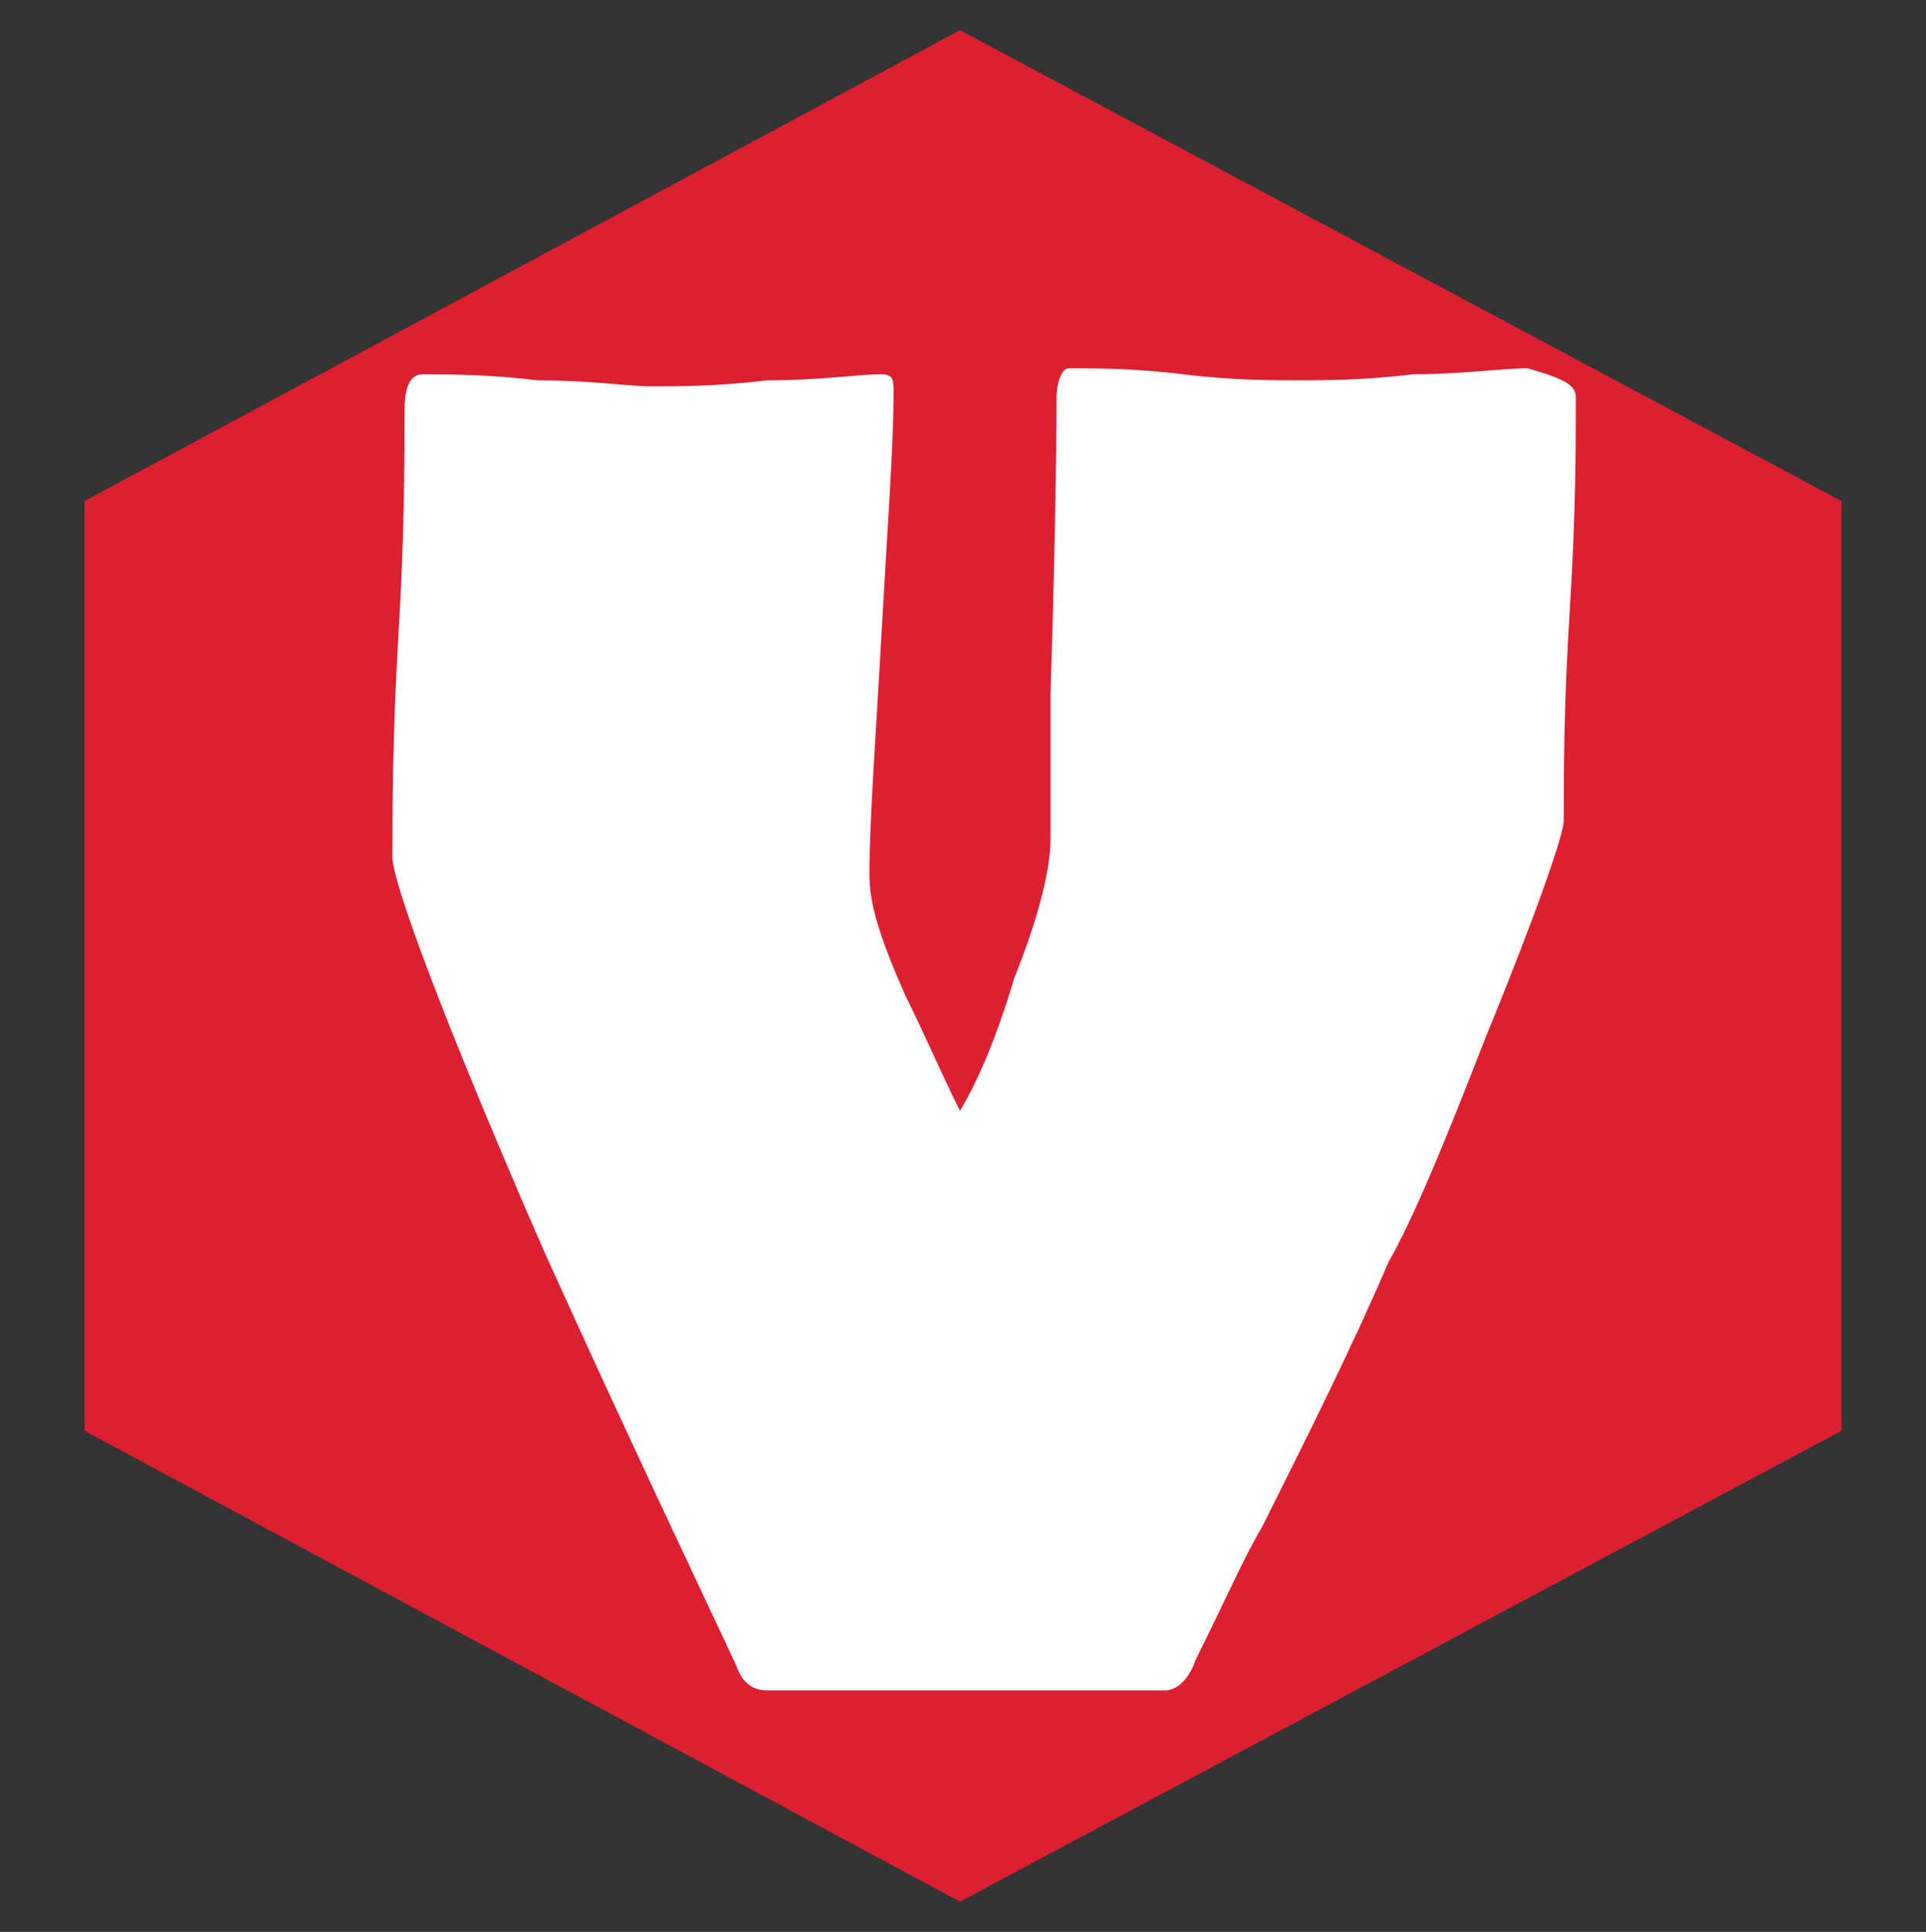
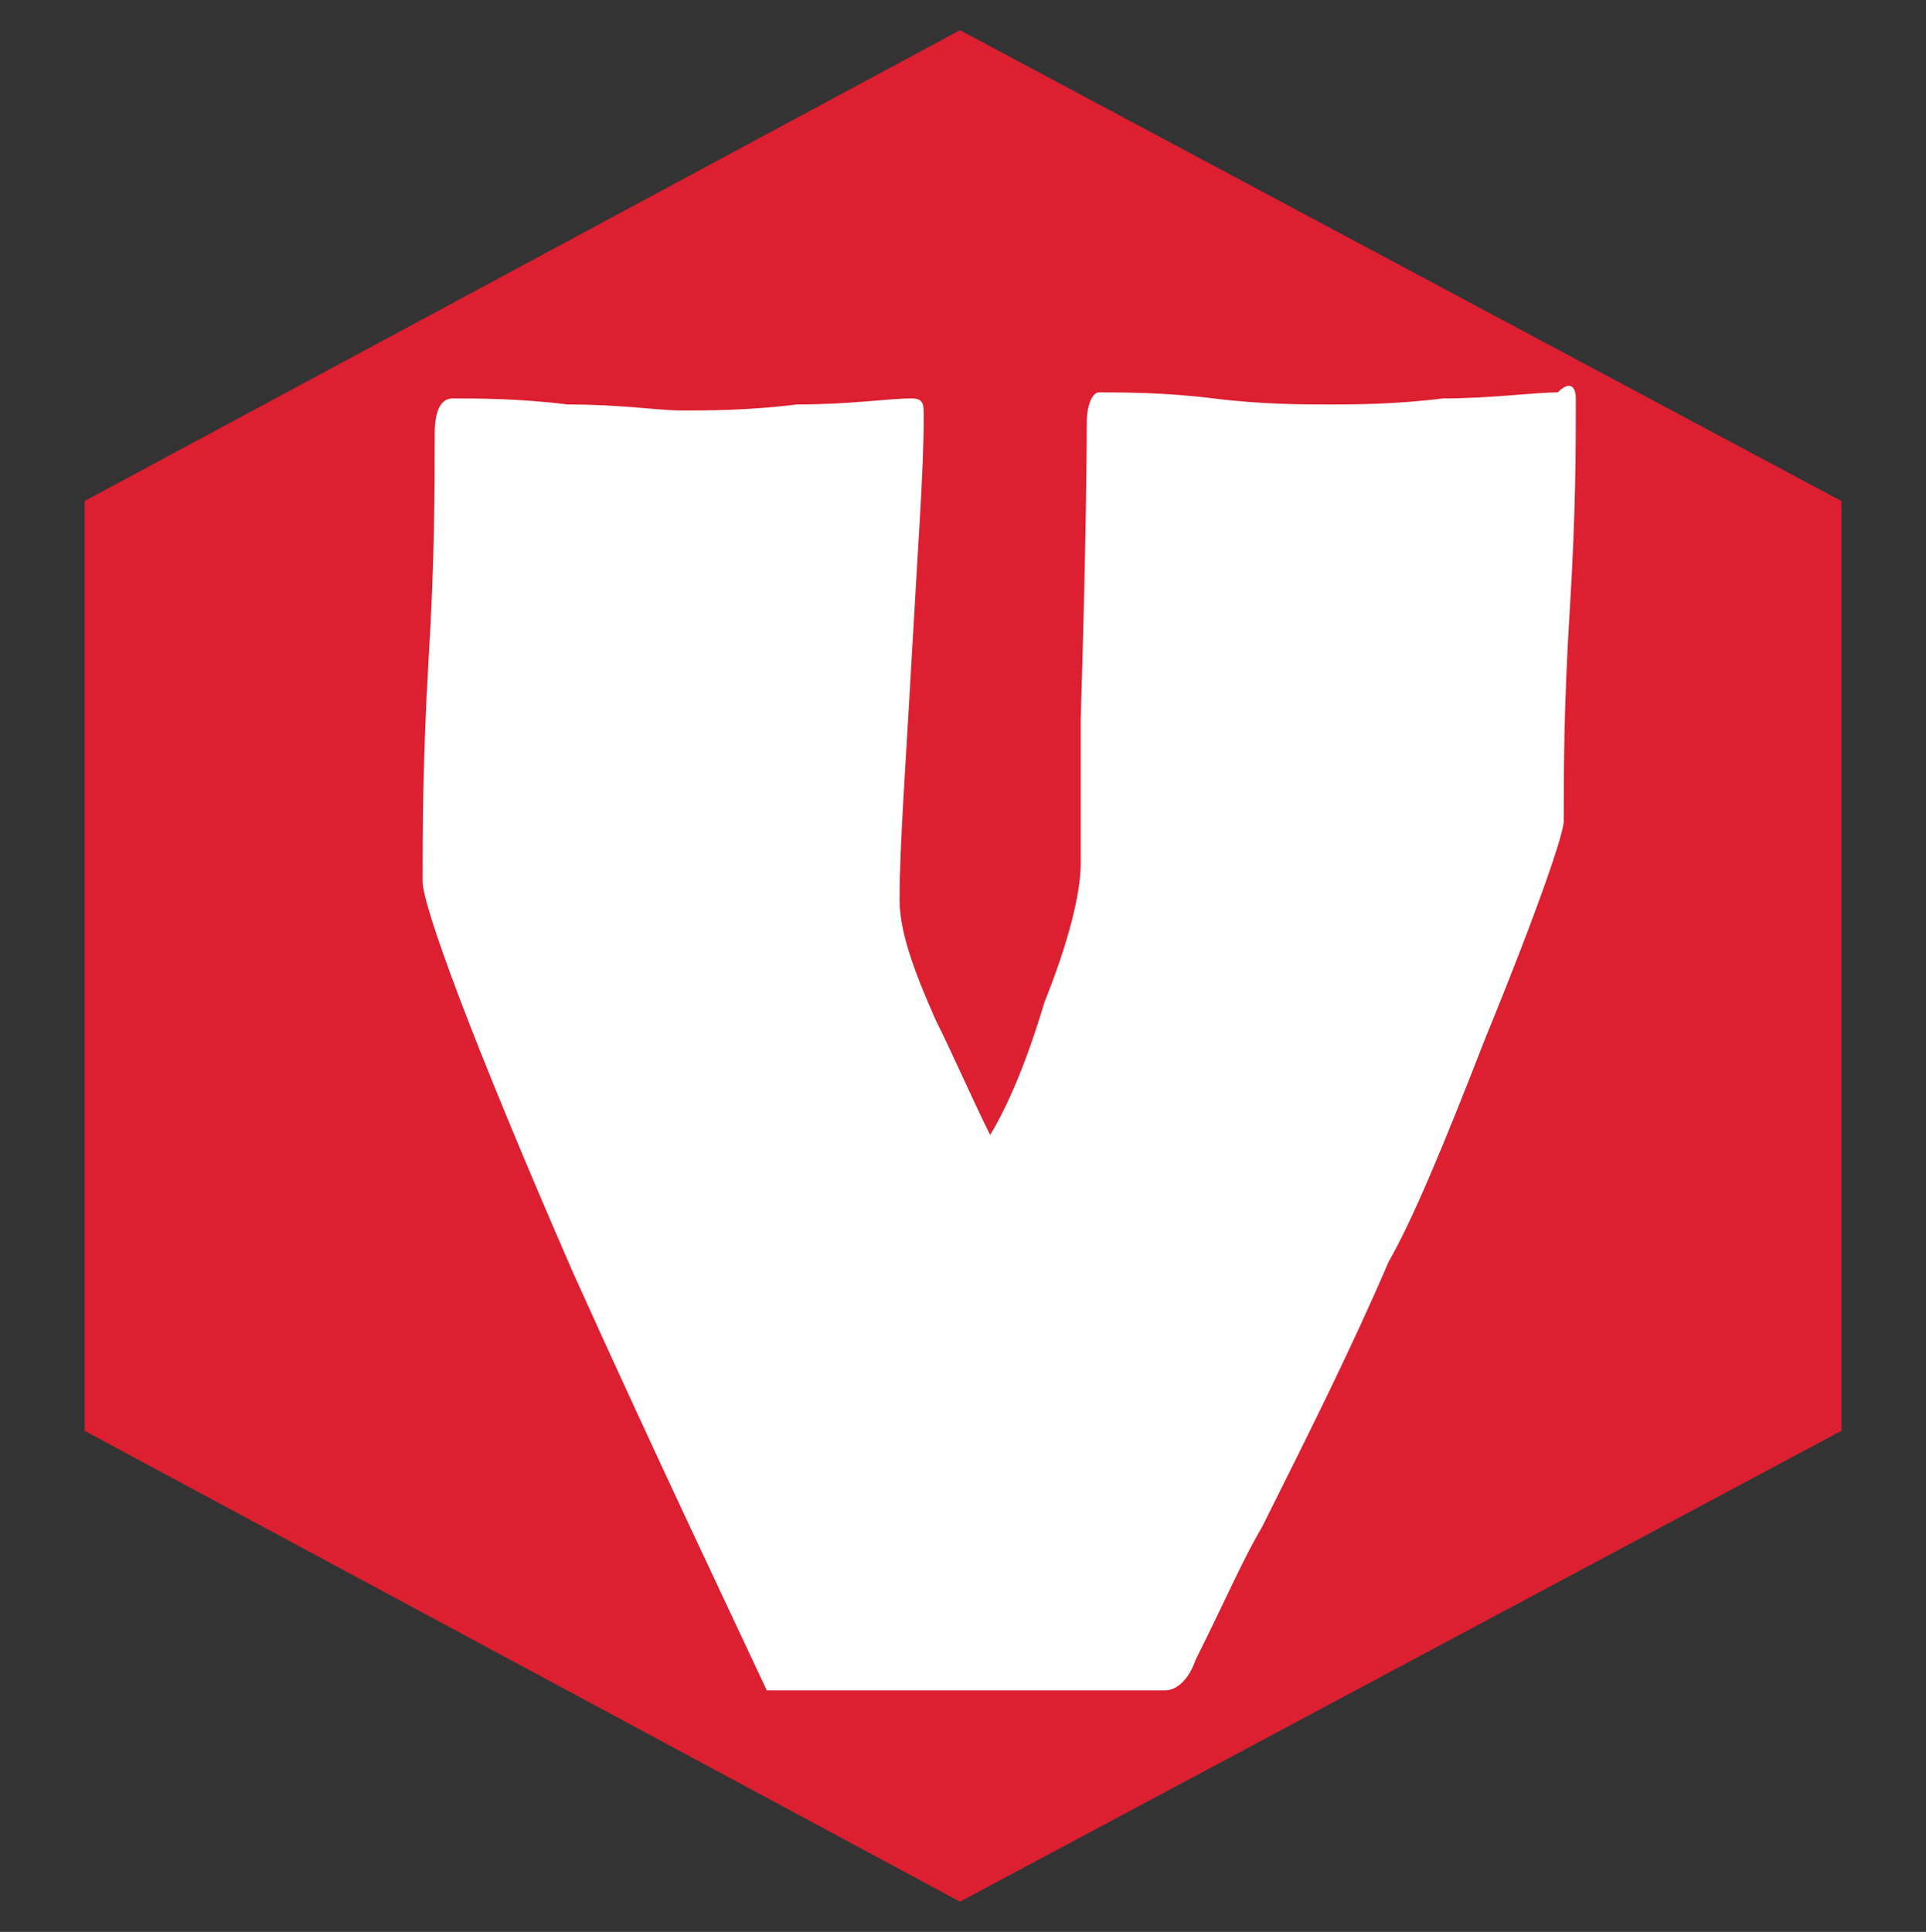
<svg xmlns="http://www.w3.org/2000/svg" version="1.1" id="Layer_1" x="0px" y="0px" viewBox="0 0 31.9 32" style="enable-background:new 0 0 31.9 32;" xml:space="preserve">
  <rect x="0" y="0" width="31.9" height="32" fill="#333333" stroke="none" />
  <style type="text/css">
	.st0{display:none;fill:url(#SVGID_1_);}
	.st1{display:none;fill:url(#SVGID_00000096029018630729207030000012952300148860108429_);}
	.st2{fill:#DC2031;}
	.st3{fill:#FFFFFF;}
</style>
  <linearGradient id="SVGID_1_" gradientUnits="userSpaceOnUse" x1="-104.384" y1="65.957" x2="-103.799" y2="65.249" gradientTransform="matrix(31.875 0 0 -28.407 3334.55 1873.762)">
    <stop offset="0" style="stop-color:#41D1FF" />
    <stop offset="1" style="stop-color:#BD34FE" />
  </linearGradient>
  <path class="st0" d="M31.8,4.7l-15,26.8c-0.3,0.6-1.1,0.6-1.4,0L0.1,4.7C-0.2,4.1,0.3,3.4,1,3.5l15,2.7c0.1,0,0.2,0,0.3,0l14.7-2.7  C31.6,3.4,32.1,4.1,31.8,4.7z" />
  <linearGradient id="SVGID_00000087412069442376375860000005687806863595690679_" gradientUnits="userSpaceOnUse" x1="-100.143" y1="65.742" x2="-100.073" y2="64.874" gradientTransform="matrix(14.616 0 0 -26.646 1481.566 1752.273)">
    <stop offset="0" style="stop-color:#FFEA83" />
    <stop offset="8.333001e-02" style="stop-color:#FFDD35" />
    <stop offset="1" style="stop-color:#FFA800" />
  </linearGradient>
-   <path style="display:none;fill:url(#SVGID_00000087412069442376375860000005687806863595690679_);" d="M23.1,0L12,2.2  c-0.2,0-0.3,0.2-0.3,0.4L11,14.1c0,0.2,0.2,0.4,0.4,0.4c0,0,0.1,0,0.1,0l3.1-0.7c0.3-0.1,0.5,0.2,0.5,0.5l-0.9,4.5  c-0.1,0.3,0.2,0.6,0.5,0.5l1.9-0.6c0.3-0.1,0.6,0.2,0.5,0.5l-1.5,7.1c-0.1,0.4,0.5,0.7,0.7,0.3l0.2-0.3l9-18  c0.2-0.3-0.1-0.6-0.4-0.6L22,8.2c-0.3,0.1-0.6-0.2-0.5-0.5l2.1-7.2C23.6,0.2,23.4-0.1,23.1,0L23.1,0z" />
  <g>
    <g id="text_00000075142997780917344000000012464609619432544896_">
      <g>
        <polygon class="st2" points="1.4,8.3 1.4,23.7 15.9,31.5 30.5,23.7 30.5,8.3 15.9,0.5    " />
        <g>
-           <path class="st3" d="M26.1,6.6c0,0.8,0,1.9-0.1,3.5c-0.1,1.6-0.1,2.7-0.1,3.5c0,0.2-0.4,1.4-1.3,3.6c-0.7,1.8-1.2,3-1.6,3.7      c-0.6,1.4-1.3,2.8-2.1,4.4c-0.3,0.5-0.6,1.2-1.1,2.2c-0.1,0.3-0.3,0.5-0.5,0.5c-0.4,0-1.1,0-2,0c-0.9,0-1.6,0-2,0      c-0.3,0-0.7,0-1.3,0c-0.6,0-1,0-1.3,0c-0.2,0-0.4-0.1-0.5-0.4c-0.7-1.5-1.8-3.8-3.2-6.9c-1.7-3.9-2.5-6.1-2.5-6.5      c0-0.8,0-2,0.1-3.7c0.1-1.6,0.1-2.9,0.1-3.7c0-0.4,0.1-0.6,0.3-0.6c0.4,0,1.1,0,1.9,0.1c0.9,0,1.5,0.1,1.9,0.1      c0.4,0,1.1,0,1.9-0.1c0.9,0,1.5-0.1,1.9-0.1c0.2,0,0.2,0.1,0.2,0.3c0,0.9-0.1,2.2-0.2,4c-0.1,1.8-0.2,3.1-0.2,4      c0,0.5,0.2,1.1,0.6,2c0.3,0.6,0.6,1.3,0.9,1.9c0.3-0.5,0.6-1.2,0.9-2.2c0.4-1,0.6-1.8,0.6-2.3c0-0.5,0-1.3,0-2.4      c0.1-3.2,0.1-4.8,0.1-4.9c0-0.3,0.1-0.5,0.2-0.5c0.4,0,1.1,0,1.9,0.1s1.5,0.1,1.9,0.1c0.4,0,1.1,0,1.9-0.1      c0.8,0,1.5-0.1,1.9-0.1C26,6.3,26.1,6.4,26.1,6.6z" />
+           <path class="st3" d="M26.1,6.6c0,0.8,0,1.9-0.1,3.5c-0.1,1.6-0.1,2.7-0.1,3.5c0,0.2-0.4,1.4-1.3,3.6c-0.7,1.8-1.2,3-1.6,3.7      c-0.6,1.4-1.3,2.8-2.1,4.4c-0.3,0.5-0.6,1.2-1.1,2.2c-0.1,0.3-0.3,0.5-0.5,0.5c-0.4,0-1.1,0-2,0c-0.9,0-1.6,0-2,0      c-0.3,0-0.7,0-1.3,0c-0.6,0-1,0-1.3,0c-0.7-1.5-1.8-3.8-3.2-6.9c-1.7-3.9-2.5-6.1-2.5-6.5      c0-0.8,0-2,0.1-3.7c0.1-1.6,0.1-2.9,0.1-3.7c0-0.4,0.1-0.6,0.3-0.6c0.4,0,1.1,0,1.9,0.1c0.9,0,1.5,0.1,1.9,0.1      c0.4,0,1.1,0,1.9-0.1c0.9,0,1.5-0.1,1.9-0.1c0.2,0,0.2,0.1,0.2,0.3c0,0.9-0.1,2.2-0.2,4c-0.1,1.8-0.2,3.1-0.2,4      c0,0.5,0.2,1.1,0.6,2c0.3,0.6,0.6,1.3,0.9,1.9c0.3-0.5,0.6-1.2,0.9-2.2c0.4-1,0.6-1.8,0.6-2.3c0-0.5,0-1.3,0-2.4      c0.1-3.2,0.1-4.8,0.1-4.9c0-0.3,0.1-0.5,0.2-0.5c0.4,0,1.1,0,1.9,0.1s1.5,0.1,1.9,0.1c0.4,0,1.1,0,1.9-0.1      c0.8,0,1.5-0.1,1.9-0.1C26,6.3,26.1,6.4,26.1,6.6z" />
        </g>
      </g>
    </g>
  </g>
</svg>